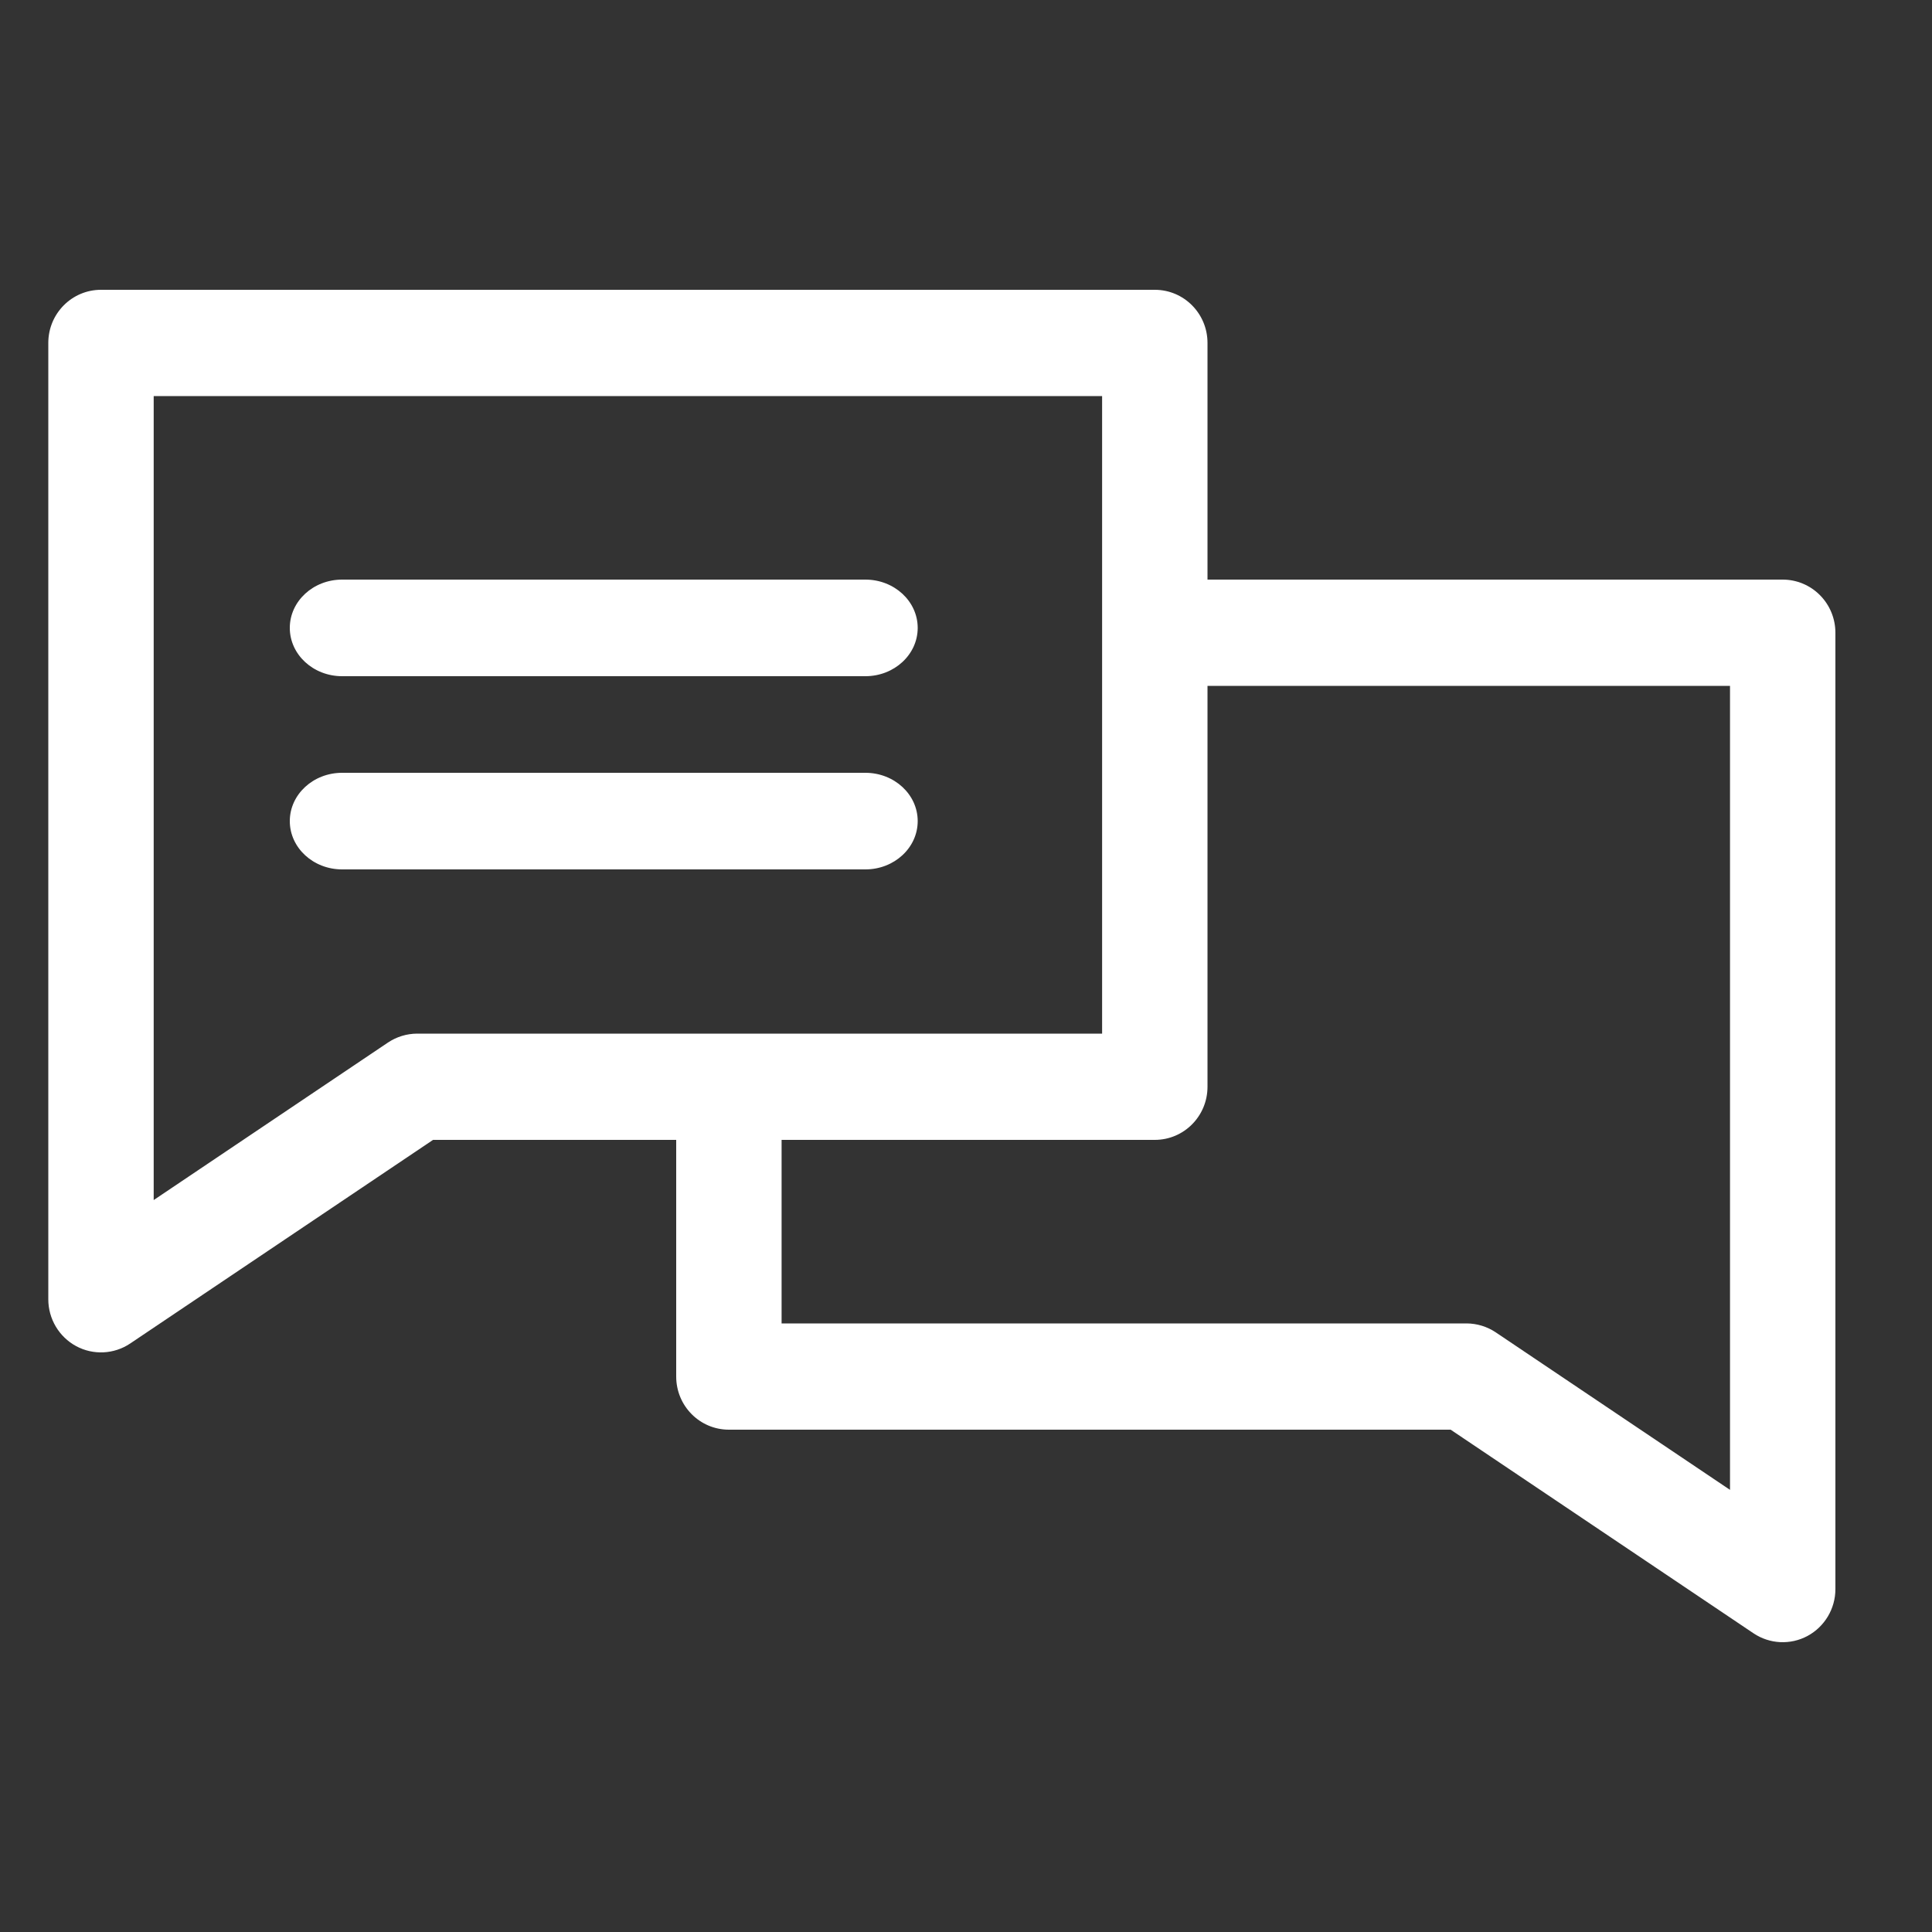
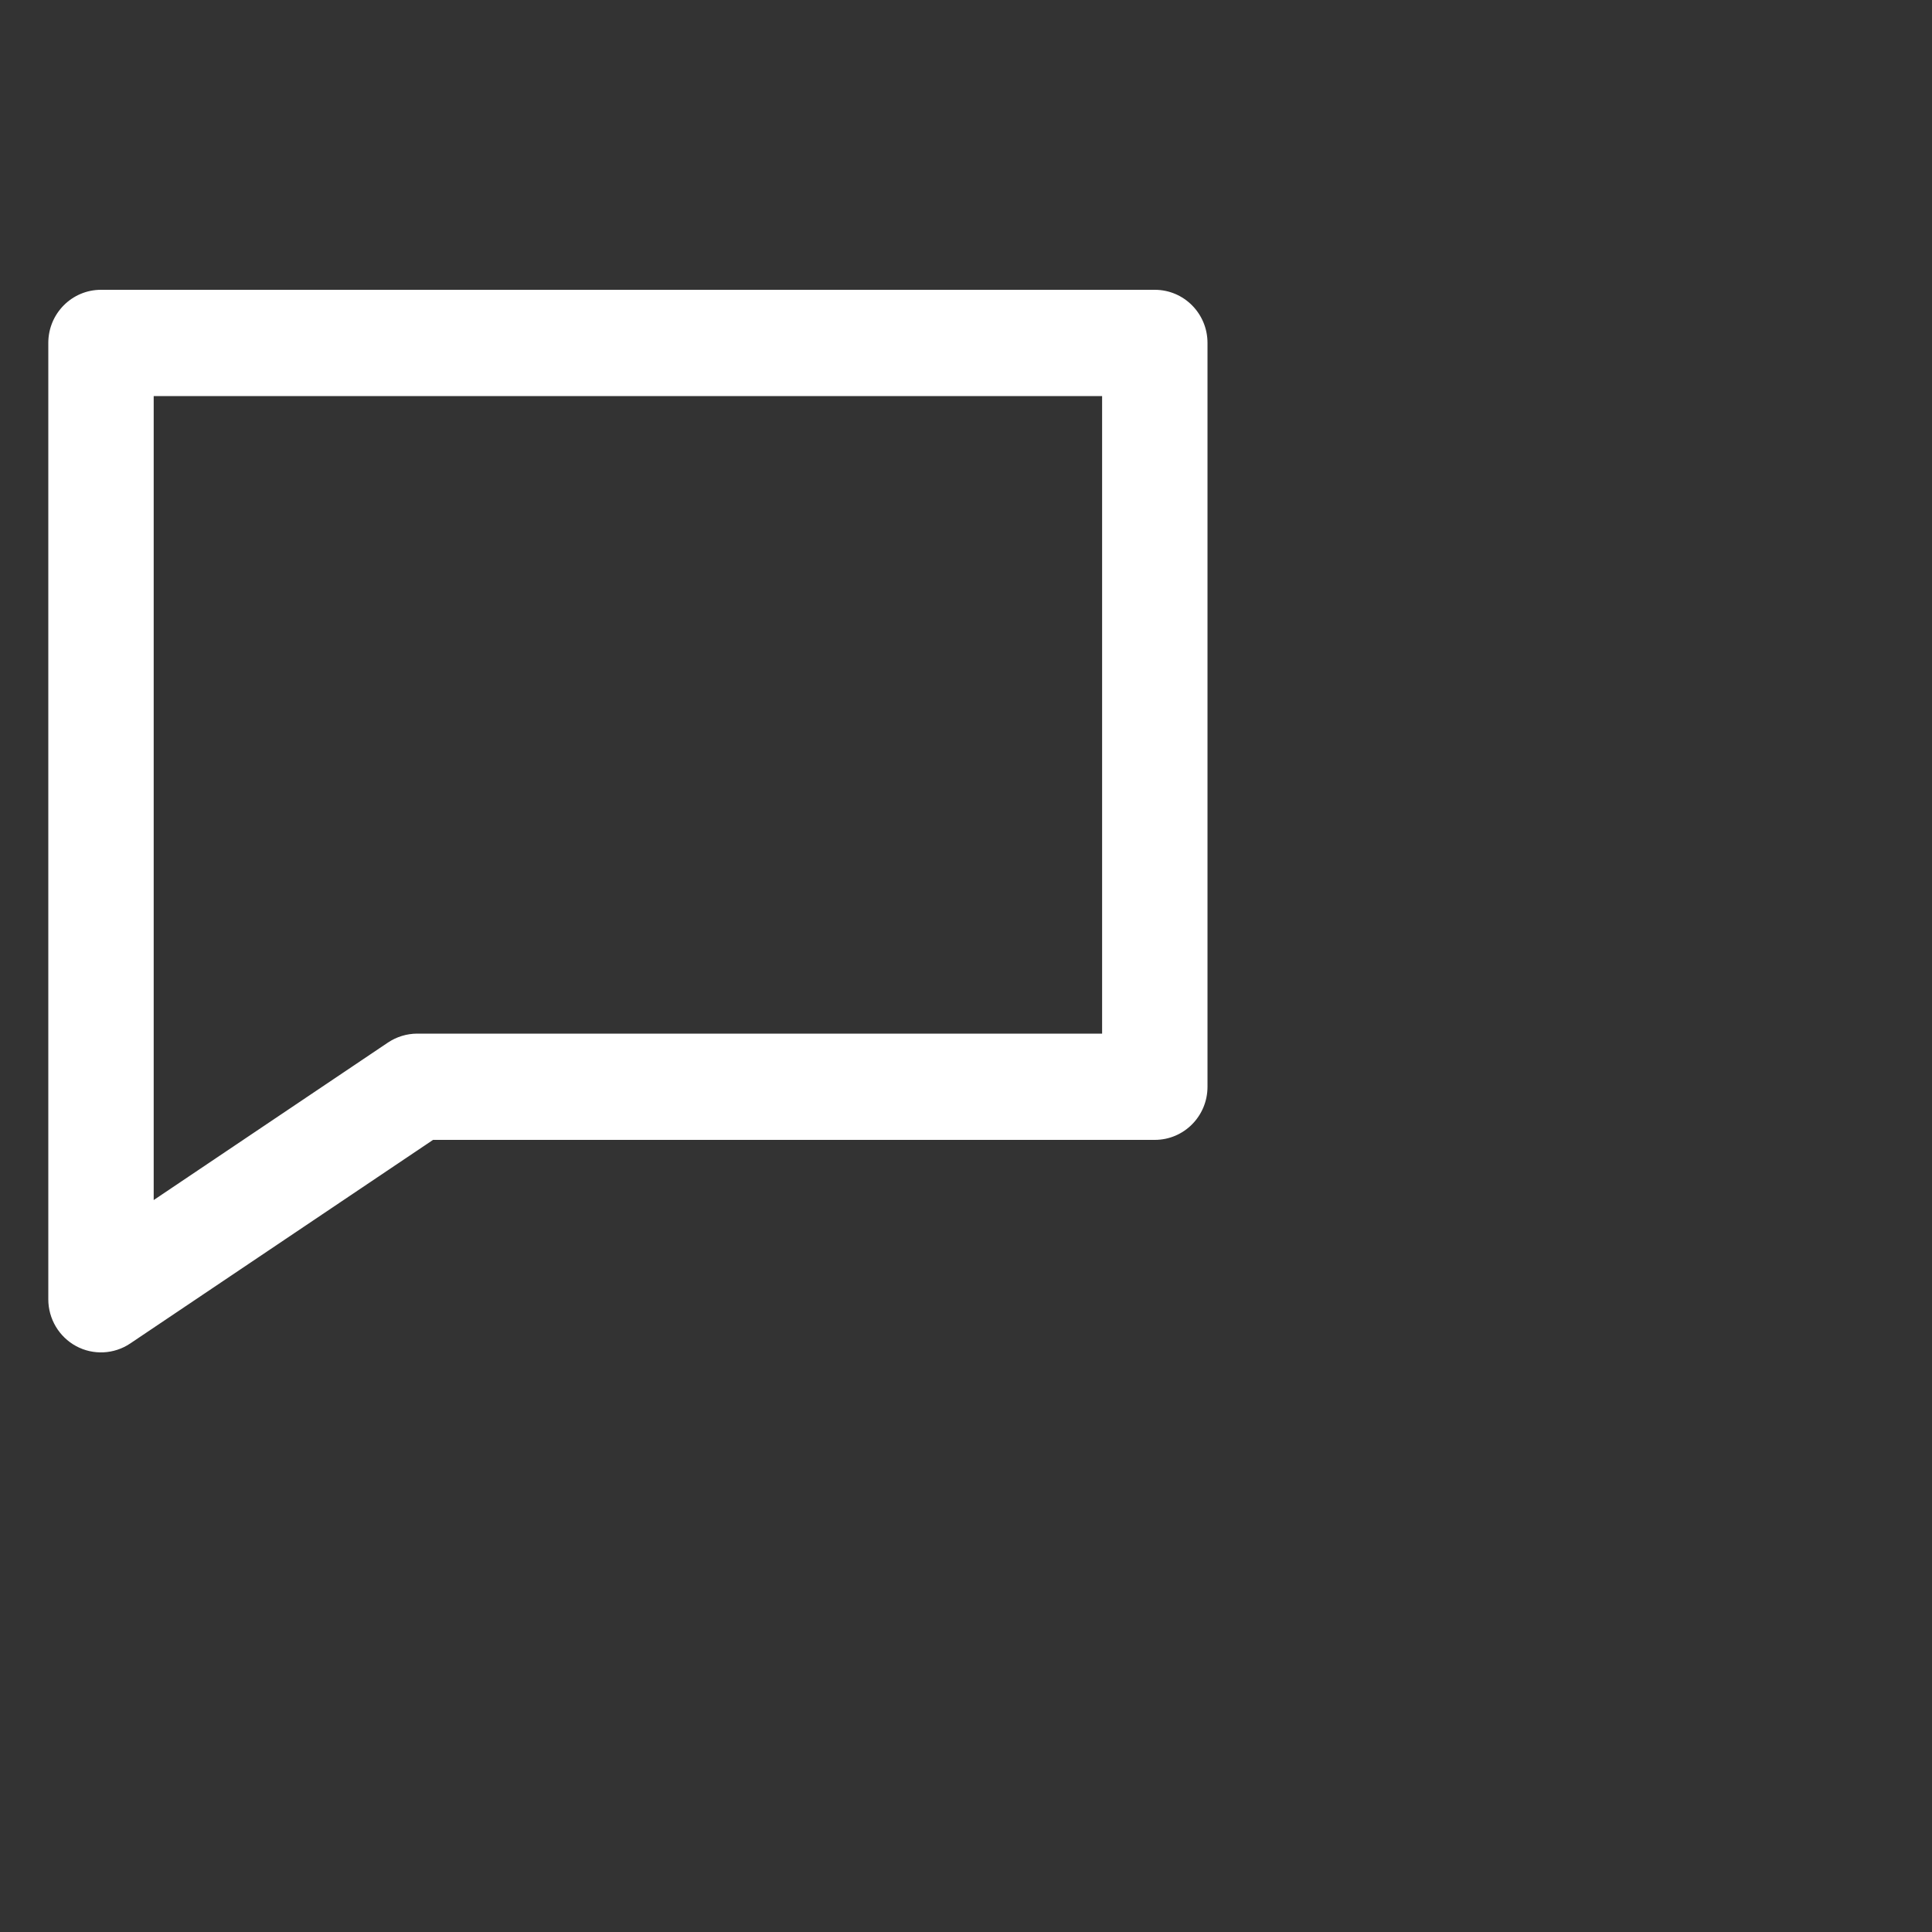
<svg xmlns="http://www.w3.org/2000/svg" width="40px" height="40px" viewBox="0 0 40 40" version="1.1">
  <rect x="0" y="0" width="40" height="40" fill="#333333" stroke="none" />
  <title>联系</title>
  <g id="页面-1" stroke="none" stroke-width="1" fill="none" fill-rule="evenodd">
    <g id="画板" transform="translate(-370, -3)" fill-rule="nonzero">
      <g id="联系" transform="translate(370, 3)">
-         <rect id="矩形" fill="#000000" opacity="0" x="0" y="0" width="40" height="40" />
        <g id="编组" transform="translate(1, 6)" fill="#FFFFFF">
-           <path d="M15.182,21.4 L29.364,21.4 C29.579,21.401 29.789,21.465 29.968,21.585 L34.818,24.846 L34.818,8.2 L22.818,8.2 L22.818,6 L35.909,6 C36.198,6 36.476,6.116 36.68,6.322 C36.885,6.528 37,6.808 37,7.1 L37,26.901 C37,27.306 36.778,27.678 36.424,27.87 C36.07,28.061 35.639,28.04 35.305,27.816 L29.034,23.6 L14.091,23.6 C13.488,23.6 13,23.108 13,22.5 L13,15.9 L15.182,15.9 L15.182,21.4 Z" id="路径" />
          <path d="M7.966,17.6 L1.695,21.816 C1.361,22.04 0.93,22.061 0.576,21.87 C0.222,21.678 0,21.306 0,20.901 L0,1.1 C0,0.492 0.488,0 1.091,0 L22.909,0 C23.512,0 24,0.492 24,1.1 L24,16.5 C24,17.108 23.512,17.6 22.909,17.6 L7.966,17.6 L7.966,17.6 Z M2.182,2.2 L2.182,18.846 L7.032,15.585 C7.211,15.465 7.421,15.401 7.636,15.4 L21.818,15.4 L21.818,2.2 L2.182,2.2 Z" id="形状" />
-           <path d="M6.083,8 L16.917,8 C17.515,8 18,7.552 18,7 C18,6.448 17.515,6 16.917,6 L6.083,6 C5.485,6 5,6.448 5,7 C5,7.552 5.485,8 6.083,8 L6.083,8 Z M6.083,12 L16.917,12 C17.515,12 18,11.552 18,11 C18,10.448 17.515,10 16.917,10 L6.083,10 C5.485,10 5,10.448 5,11 C5,11.552 5.485,12 6.083,12 Z" id="形状" />
        </g>
      </g>
    </g>
  </g>
</svg>